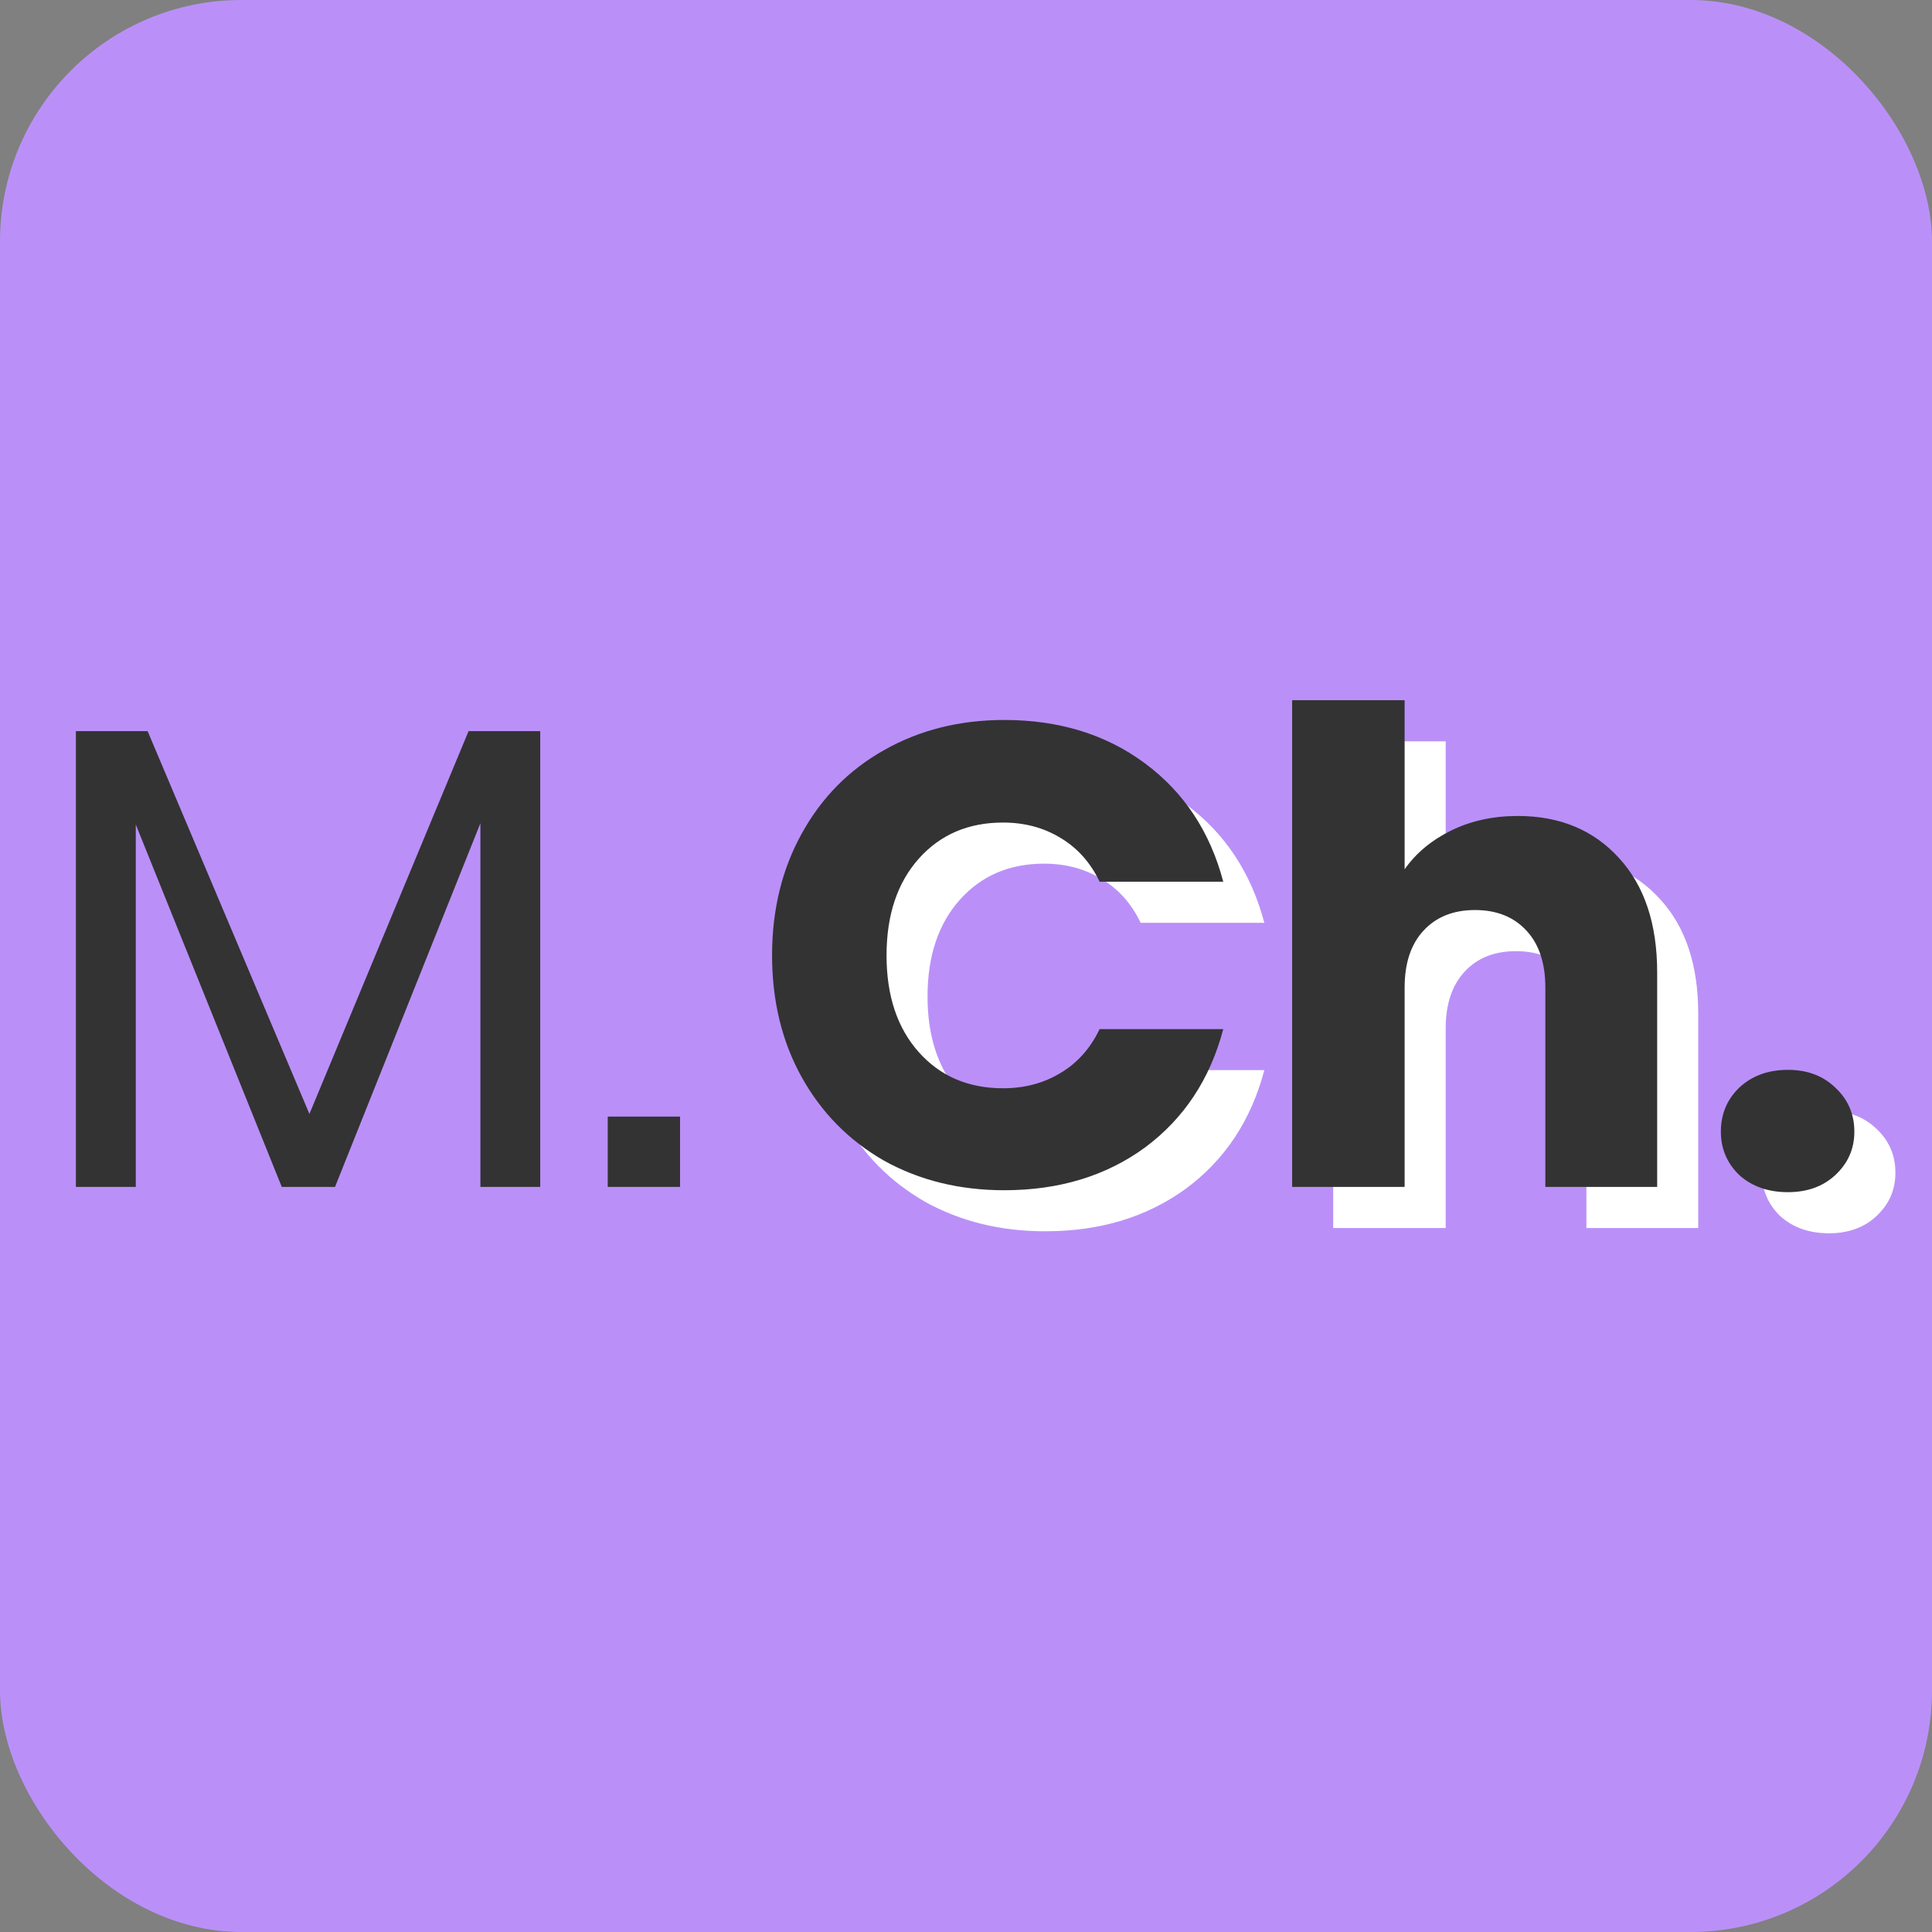
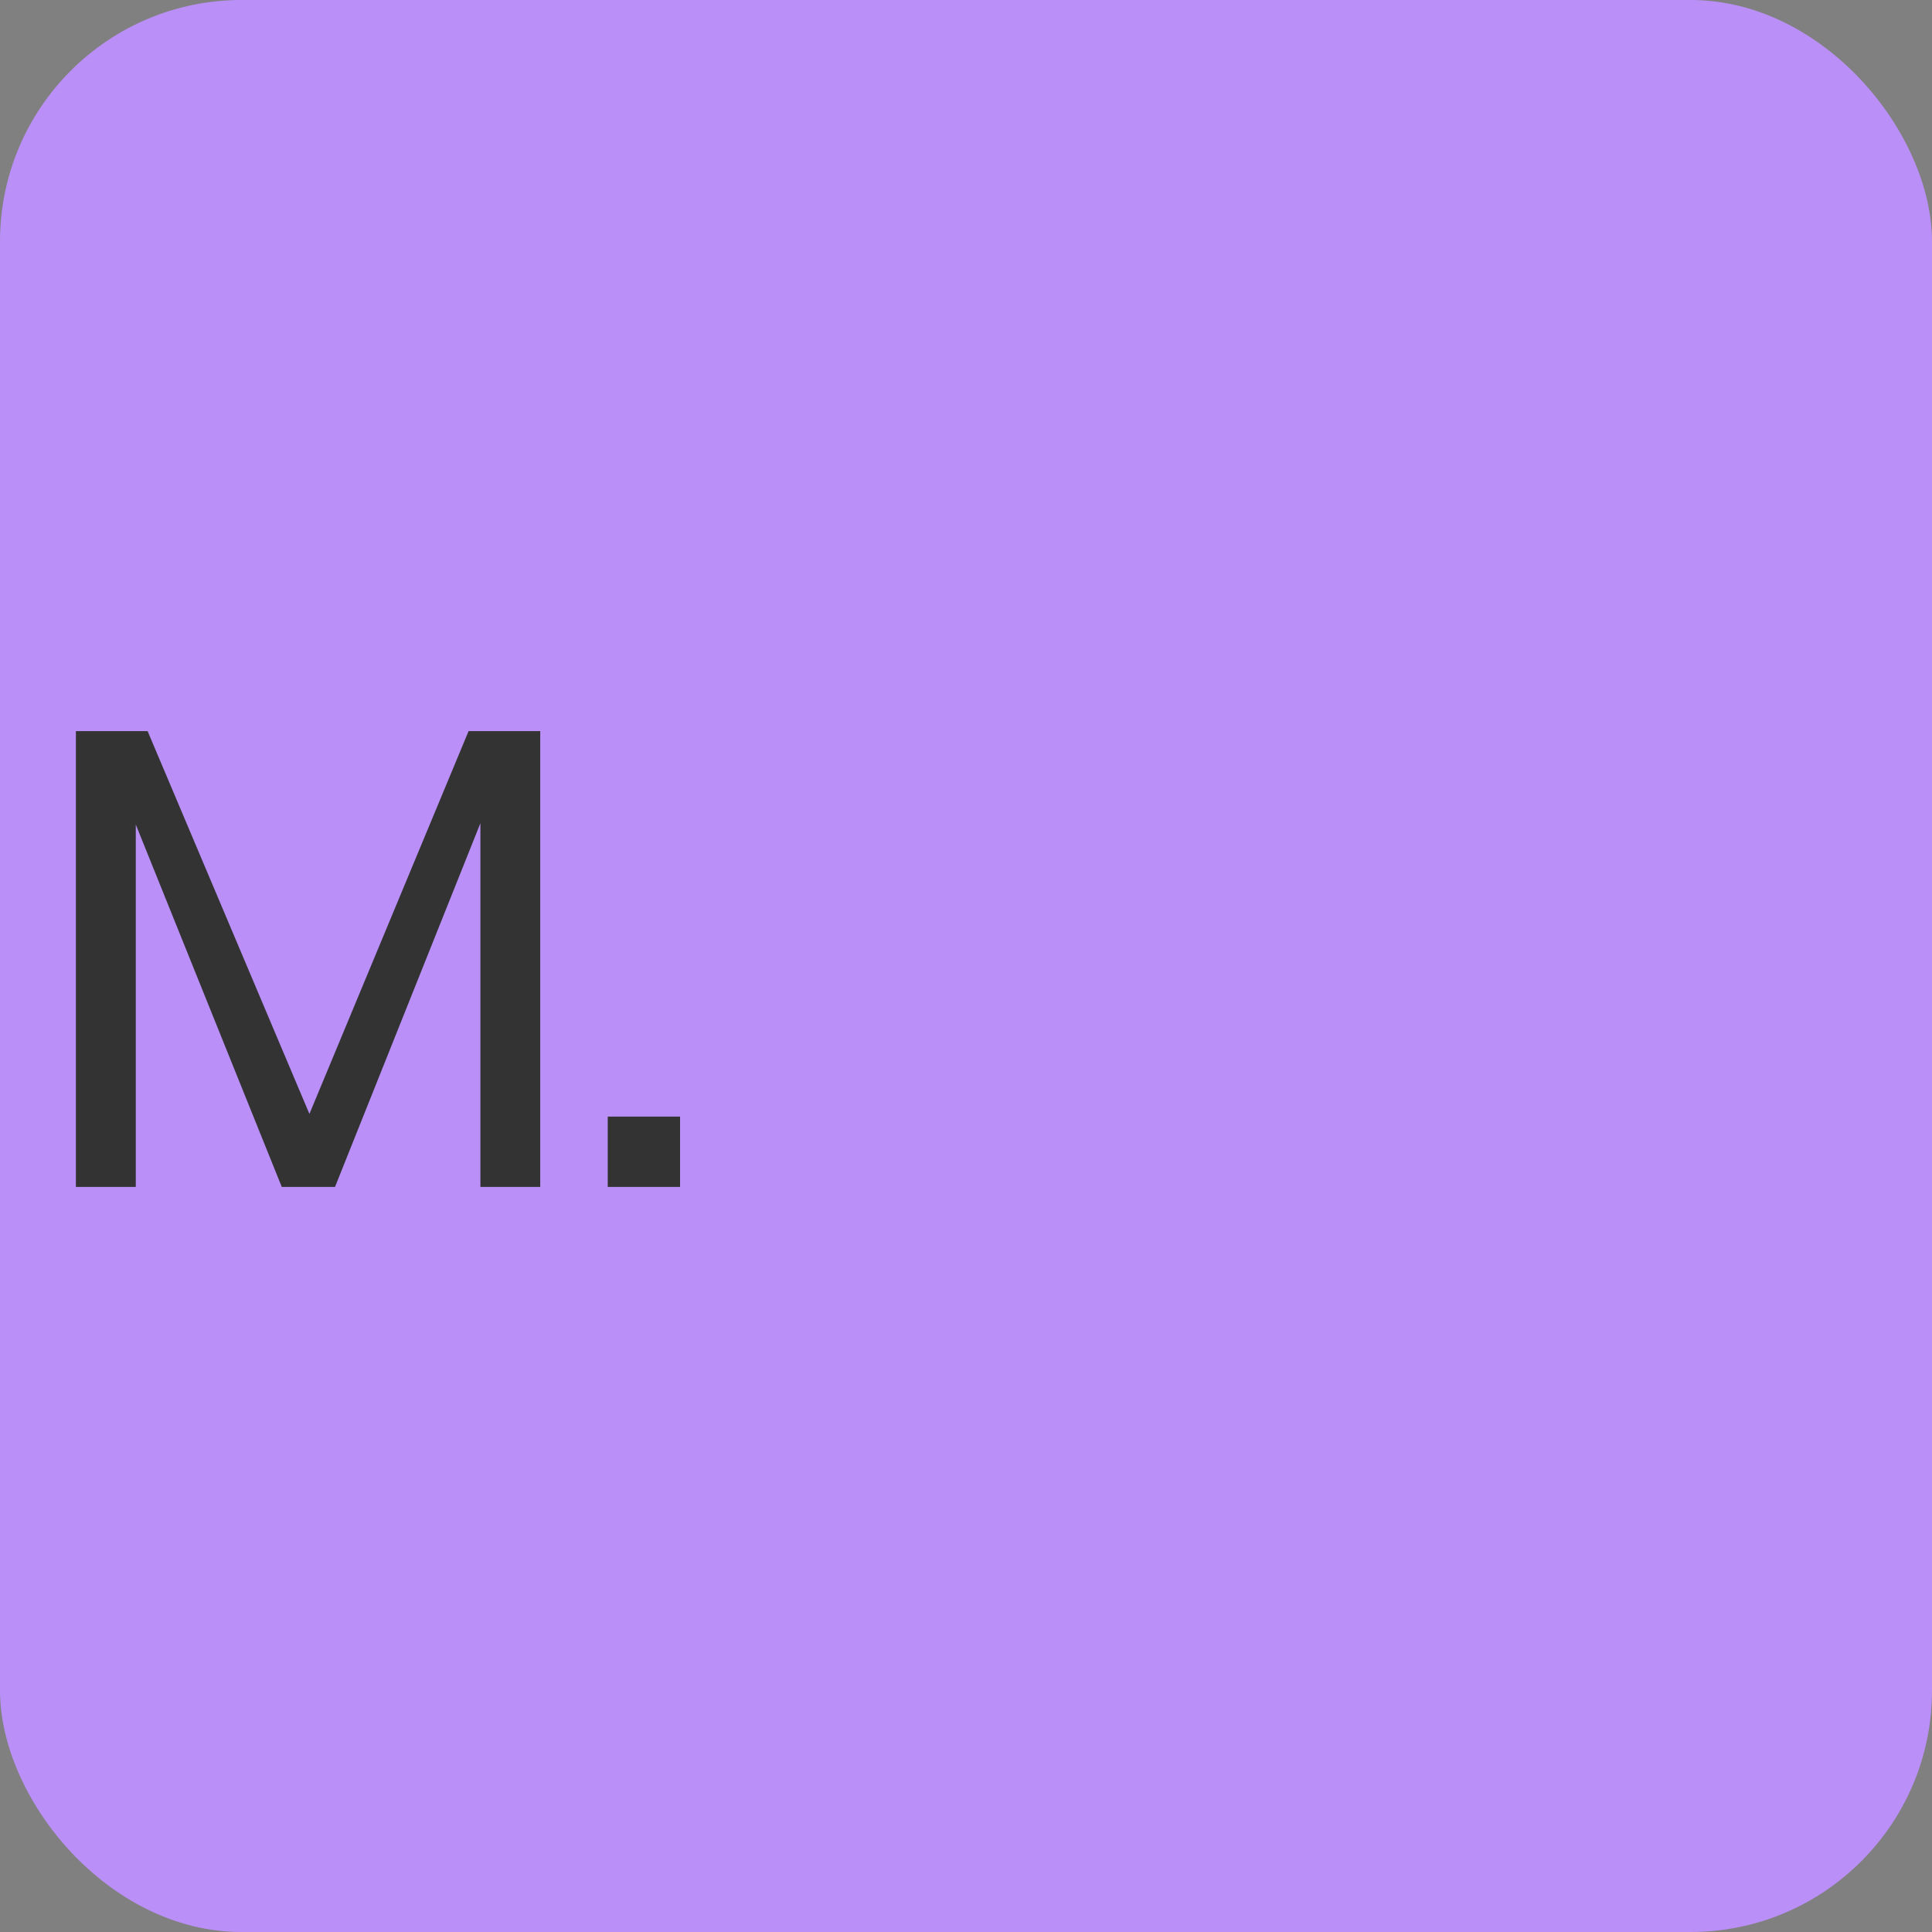
<svg xmlns="http://www.w3.org/2000/svg" width="32" height="32" viewBox="0 0 32 32" fill="none">
  <rect x="0" y="0" width="32" height="32" fill="#808080" stroke="none" />
  <rect width="32" height="32" rx="4" fill="#BA90F8" />
  <path d="M8.948 12.11V19.659H7.957V13.635L5.549 19.659H4.667L2.249 13.657V19.659H1.257V12.11H2.445L5.125 18.45L7.761 12.11H8.948ZM11.264 18.494V19.659H10.066V18.494H11.264Z" fill="#333333" />
-   <path d="M13.468 16.505C13.468 15.75 13.631 15.078 13.958 14.49C14.285 13.895 14.739 13.433 15.32 13.107C15.908 12.772 16.573 12.605 17.313 12.605C18.221 12.605 18.998 12.845 19.645 13.324C20.291 13.804 20.723 14.457 20.941 15.285H18.893C18.741 14.966 18.523 14.722 18.239 14.555C17.963 14.388 17.648 14.305 17.292 14.305C16.718 14.305 16.253 14.505 15.897 14.904C15.541 15.303 15.363 15.837 15.363 16.505C15.363 17.173 15.541 17.707 15.897 18.107C16.253 18.506 16.718 18.706 17.292 18.706C17.648 18.706 17.963 18.622 18.239 18.455C18.523 18.288 18.741 18.045 18.893 17.725H20.941C20.723 18.553 20.291 19.207 19.645 19.686C18.998 20.158 18.221 20.394 17.313 20.394C16.573 20.394 15.908 20.231 15.32 19.904C14.739 19.57 14.285 19.109 13.958 18.521C13.631 17.932 13.468 17.261 13.468 16.505ZM25.818 14.196C26.515 14.196 27.075 14.428 27.496 14.893C27.917 15.351 28.128 15.982 28.128 16.788V20.34H26.276V17.039C26.276 16.632 26.171 16.317 25.96 16.091C25.749 15.866 25.466 15.754 25.11 15.754C24.754 15.754 24.471 15.866 24.261 16.091C24.05 16.317 23.945 16.632 23.945 17.039V20.34H22.082V12.279H23.945V15.078C24.133 14.809 24.391 14.595 24.718 14.435C25.045 14.276 25.412 14.196 25.818 14.196ZM30.294 20.427C29.967 20.427 29.698 20.333 29.488 20.144C29.284 19.948 29.183 19.708 29.183 19.425C29.183 19.134 29.284 18.891 29.488 18.695C29.698 18.499 29.967 18.401 30.294 18.401C30.613 18.401 30.875 18.499 31.078 18.695C31.289 18.891 31.394 19.134 31.394 19.425C31.394 19.708 31.289 19.948 31.078 20.144C30.875 20.333 30.613 20.427 30.294 20.427Z" fill="white" />
-   <path d="M12.788 15.825C12.788 15.069 12.952 14.398 13.278 13.809C13.605 13.214 14.059 12.753 14.64 12.426C15.228 12.092 15.893 11.925 16.634 11.925C17.541 11.925 18.319 12.164 18.965 12.644C19.611 13.123 20.043 13.777 20.261 14.604H18.213C18.061 14.285 17.843 14.042 17.56 13.875C17.284 13.708 16.968 13.624 16.612 13.624C16.038 13.624 15.573 13.824 15.217 14.223C14.862 14.623 14.684 15.156 14.684 15.825C14.684 16.493 14.862 17.027 15.217 17.426C15.573 17.825 16.038 18.025 16.612 18.025C16.968 18.025 17.284 17.942 17.56 17.775C17.843 17.608 18.061 17.364 18.213 17.045H20.261C20.043 17.873 19.611 18.526 18.965 19.006C18.319 19.478 17.541 19.714 16.634 19.714C15.893 19.714 15.228 19.55 14.64 19.223C14.059 18.889 13.605 18.428 13.278 17.84C12.952 17.252 12.788 16.58 12.788 15.825ZM25.139 13.515C25.836 13.515 26.395 13.748 26.816 14.212C27.237 14.67 27.448 15.302 27.448 16.108V19.659H25.596V16.358C25.596 15.952 25.491 15.636 25.28 15.411C25.07 15.185 24.786 15.073 24.43 15.073C24.075 15.073 23.791 15.185 23.581 15.411C23.37 15.636 23.265 15.952 23.265 16.358V19.659H21.402V11.598H23.265V14.398C23.454 14.129 23.712 13.915 24.038 13.755C24.365 13.595 24.732 13.515 25.139 13.515ZM29.614 19.746C29.287 19.746 29.018 19.652 28.808 19.463C28.605 19.267 28.503 19.027 28.503 18.744C28.503 18.454 28.605 18.21 28.808 18.014C29.018 17.818 29.287 17.72 29.614 17.72C29.933 17.72 30.195 17.818 30.398 18.014C30.609 18.21 30.714 18.454 30.714 18.744C30.714 19.027 30.609 19.267 30.398 19.463C30.195 19.652 29.933 19.746 29.614 19.746Z" fill="#333333" />
</svg>